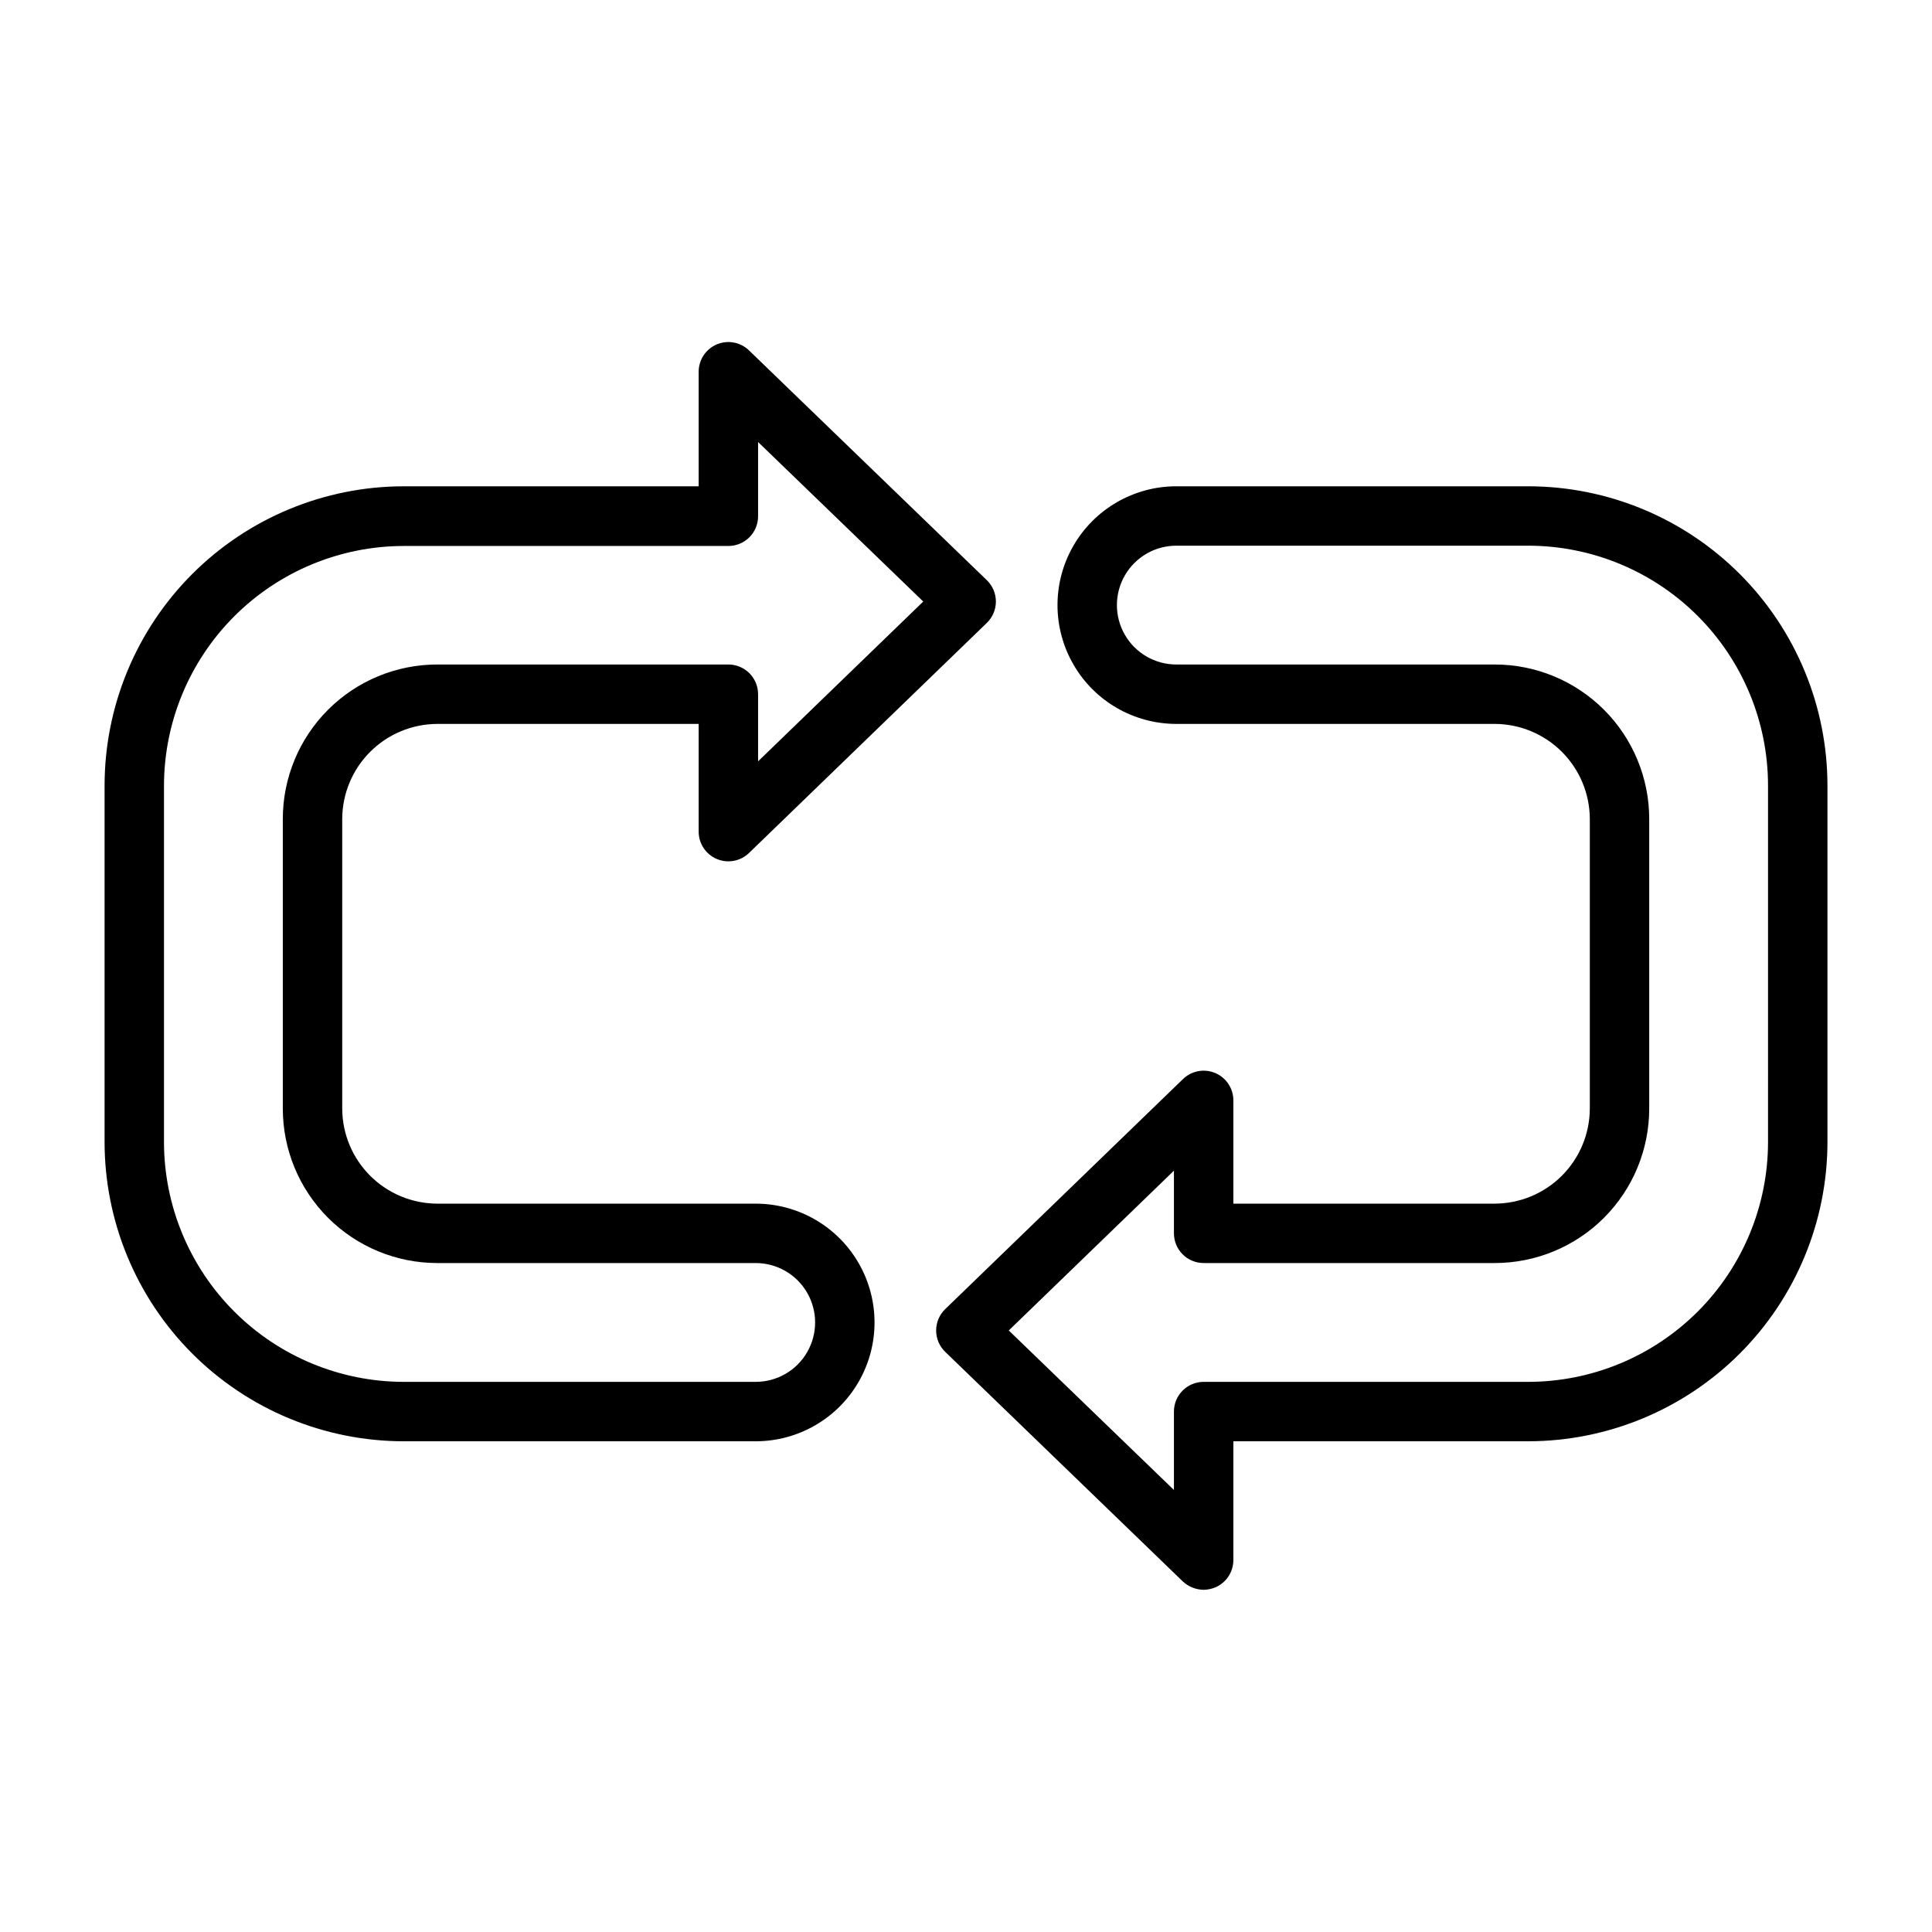
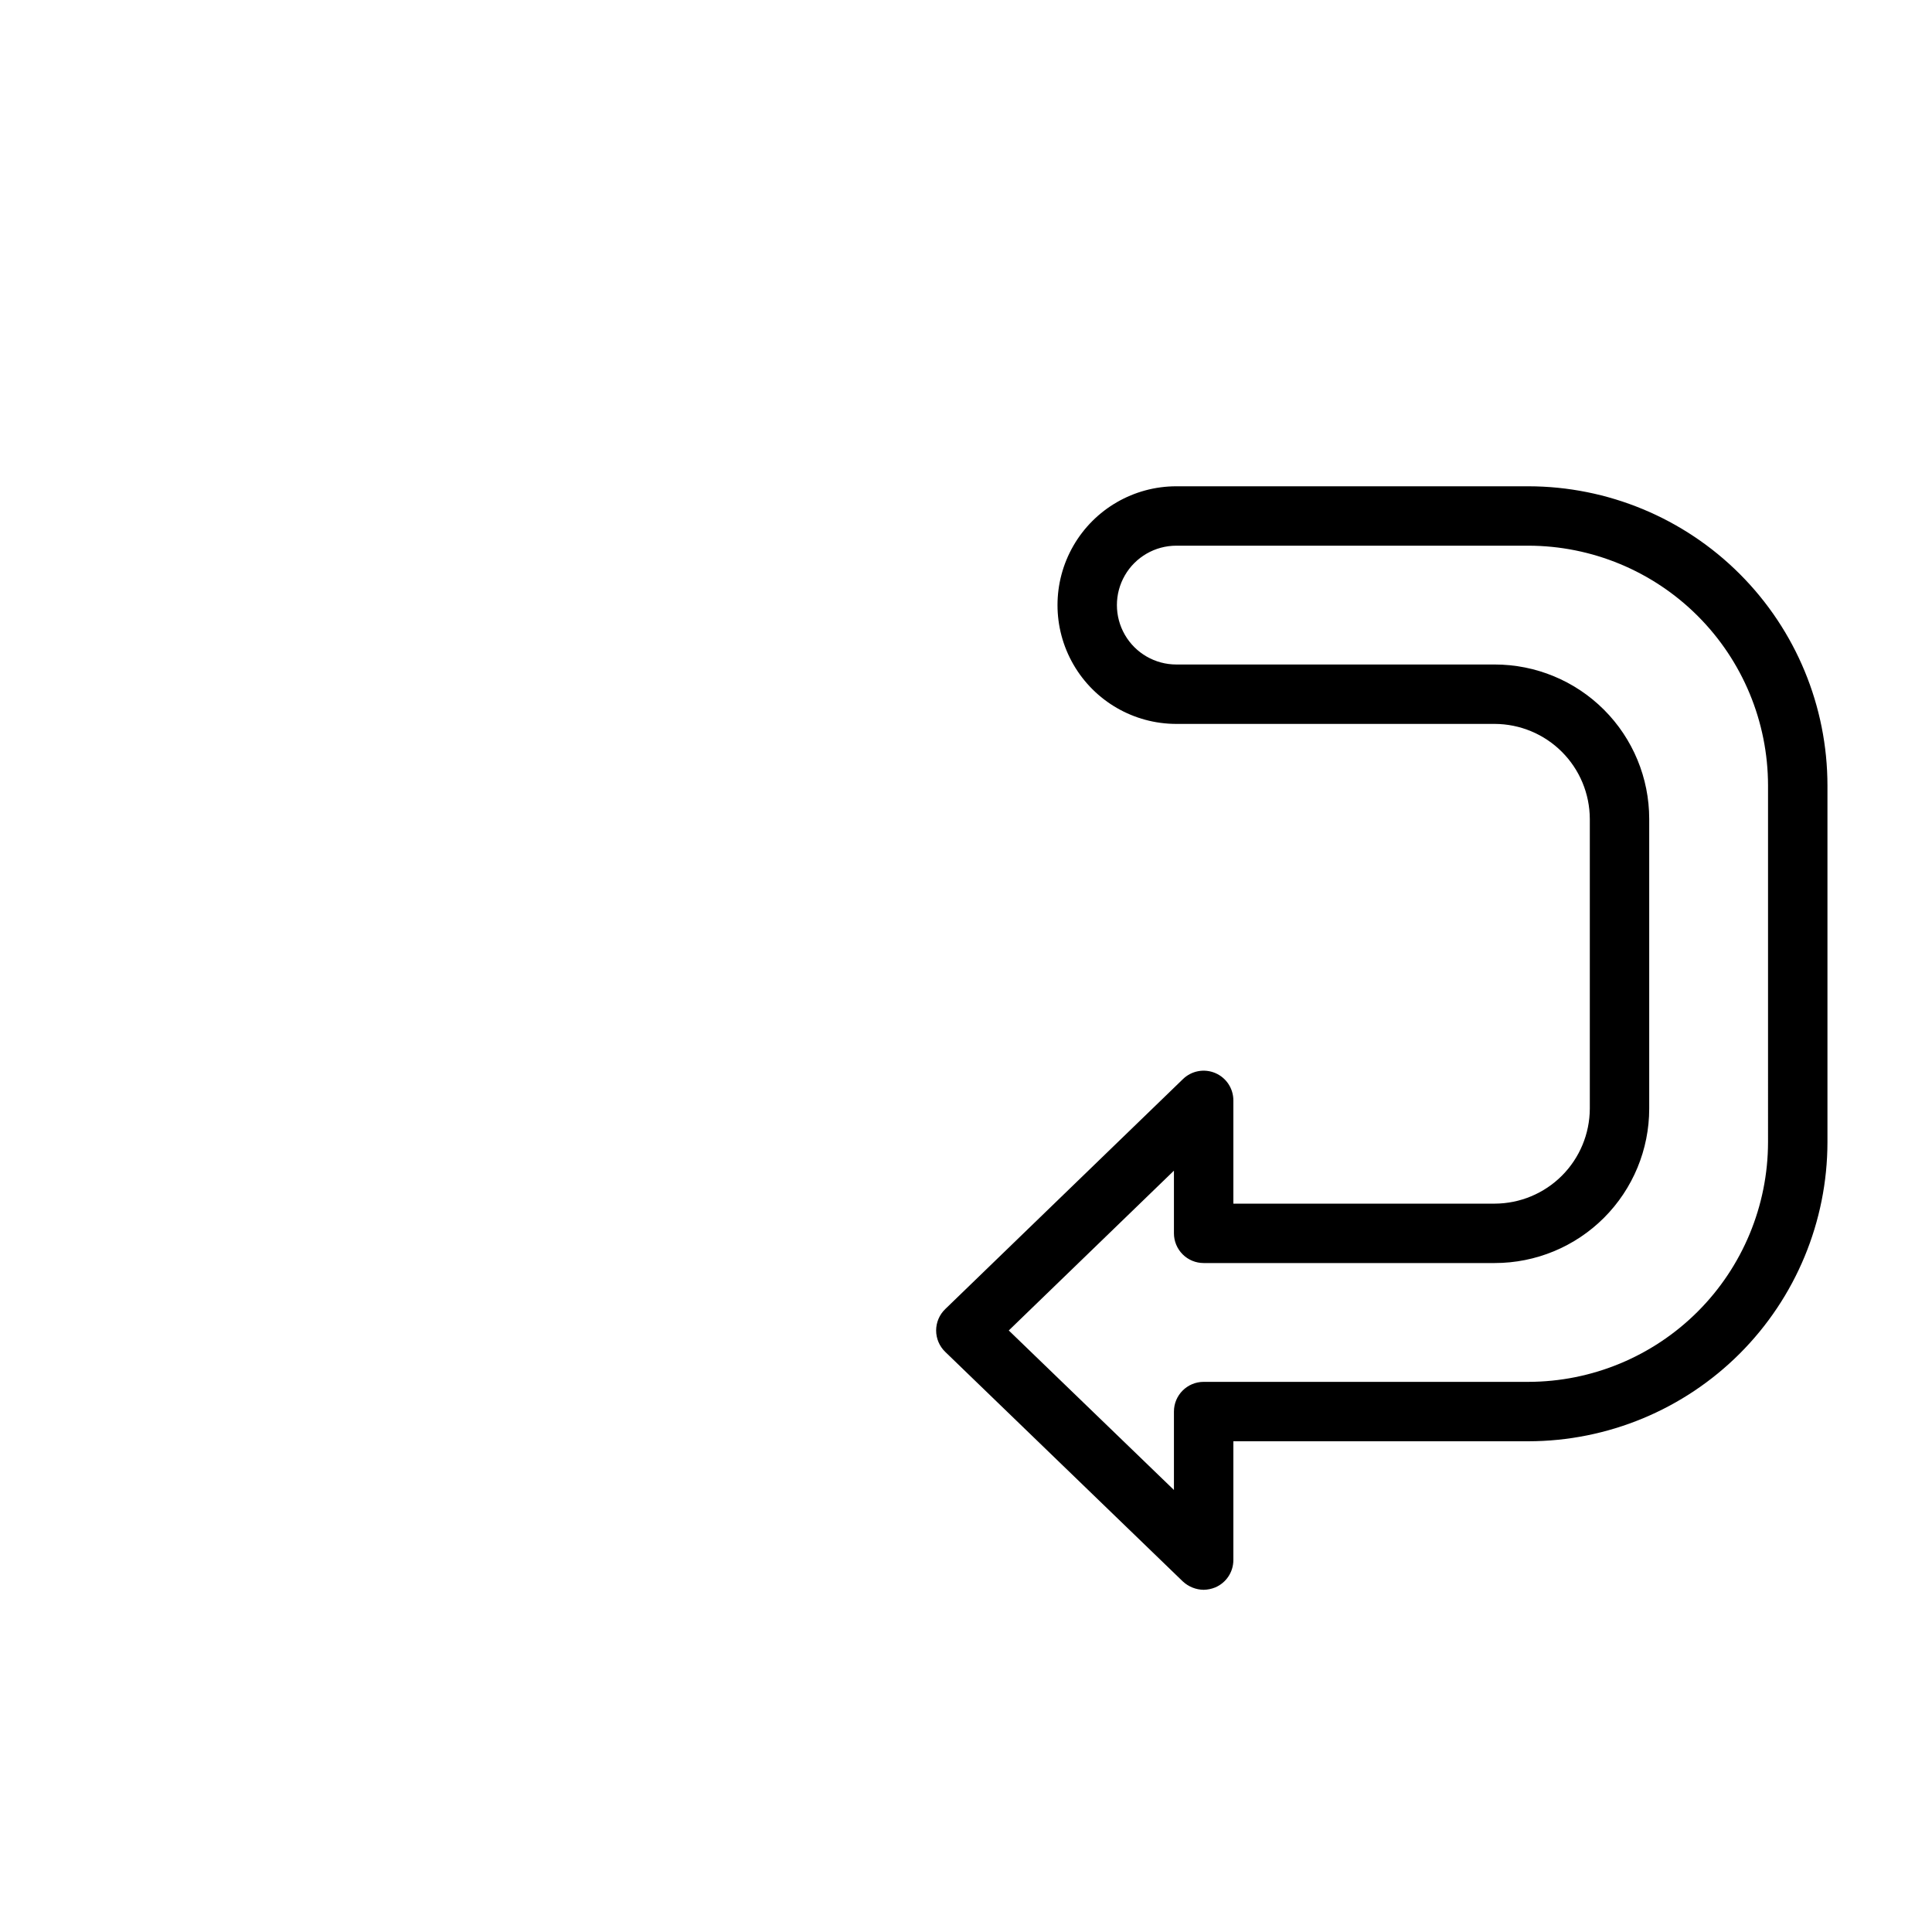
<svg xmlns="http://www.w3.org/2000/svg" fill="#000000" width="800px" height="800px" version="1.1" viewBox="144 144 512 512">
  <g>
-     <path d="m344.27 462.98h-84.391c-6.672-0.023-13.066-2.684-17.789-7.402-4.719-4.719-7.379-11.117-7.398-17.789v-76.754c0.02-6.672 2.68-13.07 7.398-17.789 4.723-4.719 11.117-7.379 17.789-7.402h69.273v28.5c-0.016 3.176 1.879 6.055 4.805 7.293 2.926 1.238 6.309 0.598 8.578-1.625l62.977-60.93c1.539-1.484 2.41-3.531 2.41-5.668 0-2.141-0.871-4.184-2.41-5.668l-62.977-60.852c-2.269-2.227-5.652-2.867-8.578-1.629-2.926 1.242-4.82 4.117-4.805 7.297v30.309h-78.168c-21.016 0.02-41.168 8.379-56.031 23.238-14.859 14.863-23.219 35.012-23.238 56.031v94.465c0 21.031 8.348 41.203 23.211 56.082s35.027 23.246 56.059 23.266h93.285c11.25 0 21.645-6 27.27-15.742 5.625-9.742 5.625-21.746 0-31.488s-16.02-15.742-27.27-15.742zm0 47.23h-93.285c-16.84-0.02-32.988-6.723-44.898-18.629-11.906-11.91-18.605-28.055-18.629-44.898v-94.465c0.023-16.84 6.723-32.988 18.629-44.898 11.91-11.906 28.059-18.609 44.898-18.629h86.043c2.086 0 4.09-0.828 5.566-2.305 1.477-1.477 2.305-3.481 2.305-5.566v-19.68l43.77 42.273-43.77 42.352v-17.793c0-2.086-0.828-4.09-2.305-5.566-1.477-1.477-3.481-2.305-5.566-2.305h-77.148c-10.855 0-21.266 4.312-28.945 11.988-7.676 7.676-11.988 18.09-11.988 28.945v76.754c0 10.855 4.312 21.266 11.988 28.945 7.68 7.676 18.09 11.988 28.945 11.988h84.391c5.625 0 10.82 3 13.633 7.871s2.812 10.875 0 15.746c-2.812 4.871-8.008 7.871-13.633 7.871z" />
    <path d="m549.02 272.87h-93.281c-11.25 0-21.648 6-27.27 15.742-5.625 9.742-5.625 21.746 0 31.488 5.621 9.742 16.02 15.742 27.27 15.742h84.387c6.676 0.023 13.07 2.684 17.789 7.402s7.379 11.117 7.402 17.789v76.754c-0.023 6.672-2.684 13.07-7.402 17.789s-11.113 7.379-17.789 7.402h-69.273v-27.316c0.02-3.18-1.875-6.059-4.805-7.297-2.926-1.238-6.309-0.598-8.578 1.629l-62.977 60.93c-1.539 1.48-2.41 3.527-2.41 5.668 0 2.137 0.871 4.184 2.41 5.668l62.977 60.852v-0.004c1.5 1.395 3.465 2.18 5.512 2.207 1.051-0.02 2.094-0.234 3.066-0.633 2.91-1.23 4.801-4.082 4.805-7.242v-31.488h78.168c21.02-0.02 41.168-8.379 56.031-23.238 14.859-14.863 23.219-35.012 23.242-56.031v-94.465c0-21.031-8.352-41.203-23.215-56.082-14.863-14.879-35.027-23.246-56.059-23.266zm63.527 173.81c-0.02 16.844-6.719 32.988-18.629 44.898-11.91 11.906-28.055 18.609-44.898 18.629h-86.039c-4.348 0-7.875 3.523-7.875 7.871v20.781l-43.77-42.273 43.77-42.348v16.609c0 2.086 0.832 4.09 2.309 5.566 1.473 1.477 3.477 2.305 5.566 2.305h77.145c10.855 0 21.27-4.312 28.945-11.988 7.676-7.68 11.988-18.09 11.988-28.945v-76.754c0-10.855-4.312-21.27-11.988-28.945-7.676-7.676-18.09-11.988-28.945-11.988h-84.387c-5.625 0-10.824-3-13.637-7.871-2.812-4.871-2.812-10.875 0-15.746 2.812-4.871 8.012-7.871 13.637-7.871h93.281c16.844 0.02 32.988 6.719 44.898 18.629 11.91 11.91 18.609 28.055 18.629 44.898z" />
  </g>
</svg>